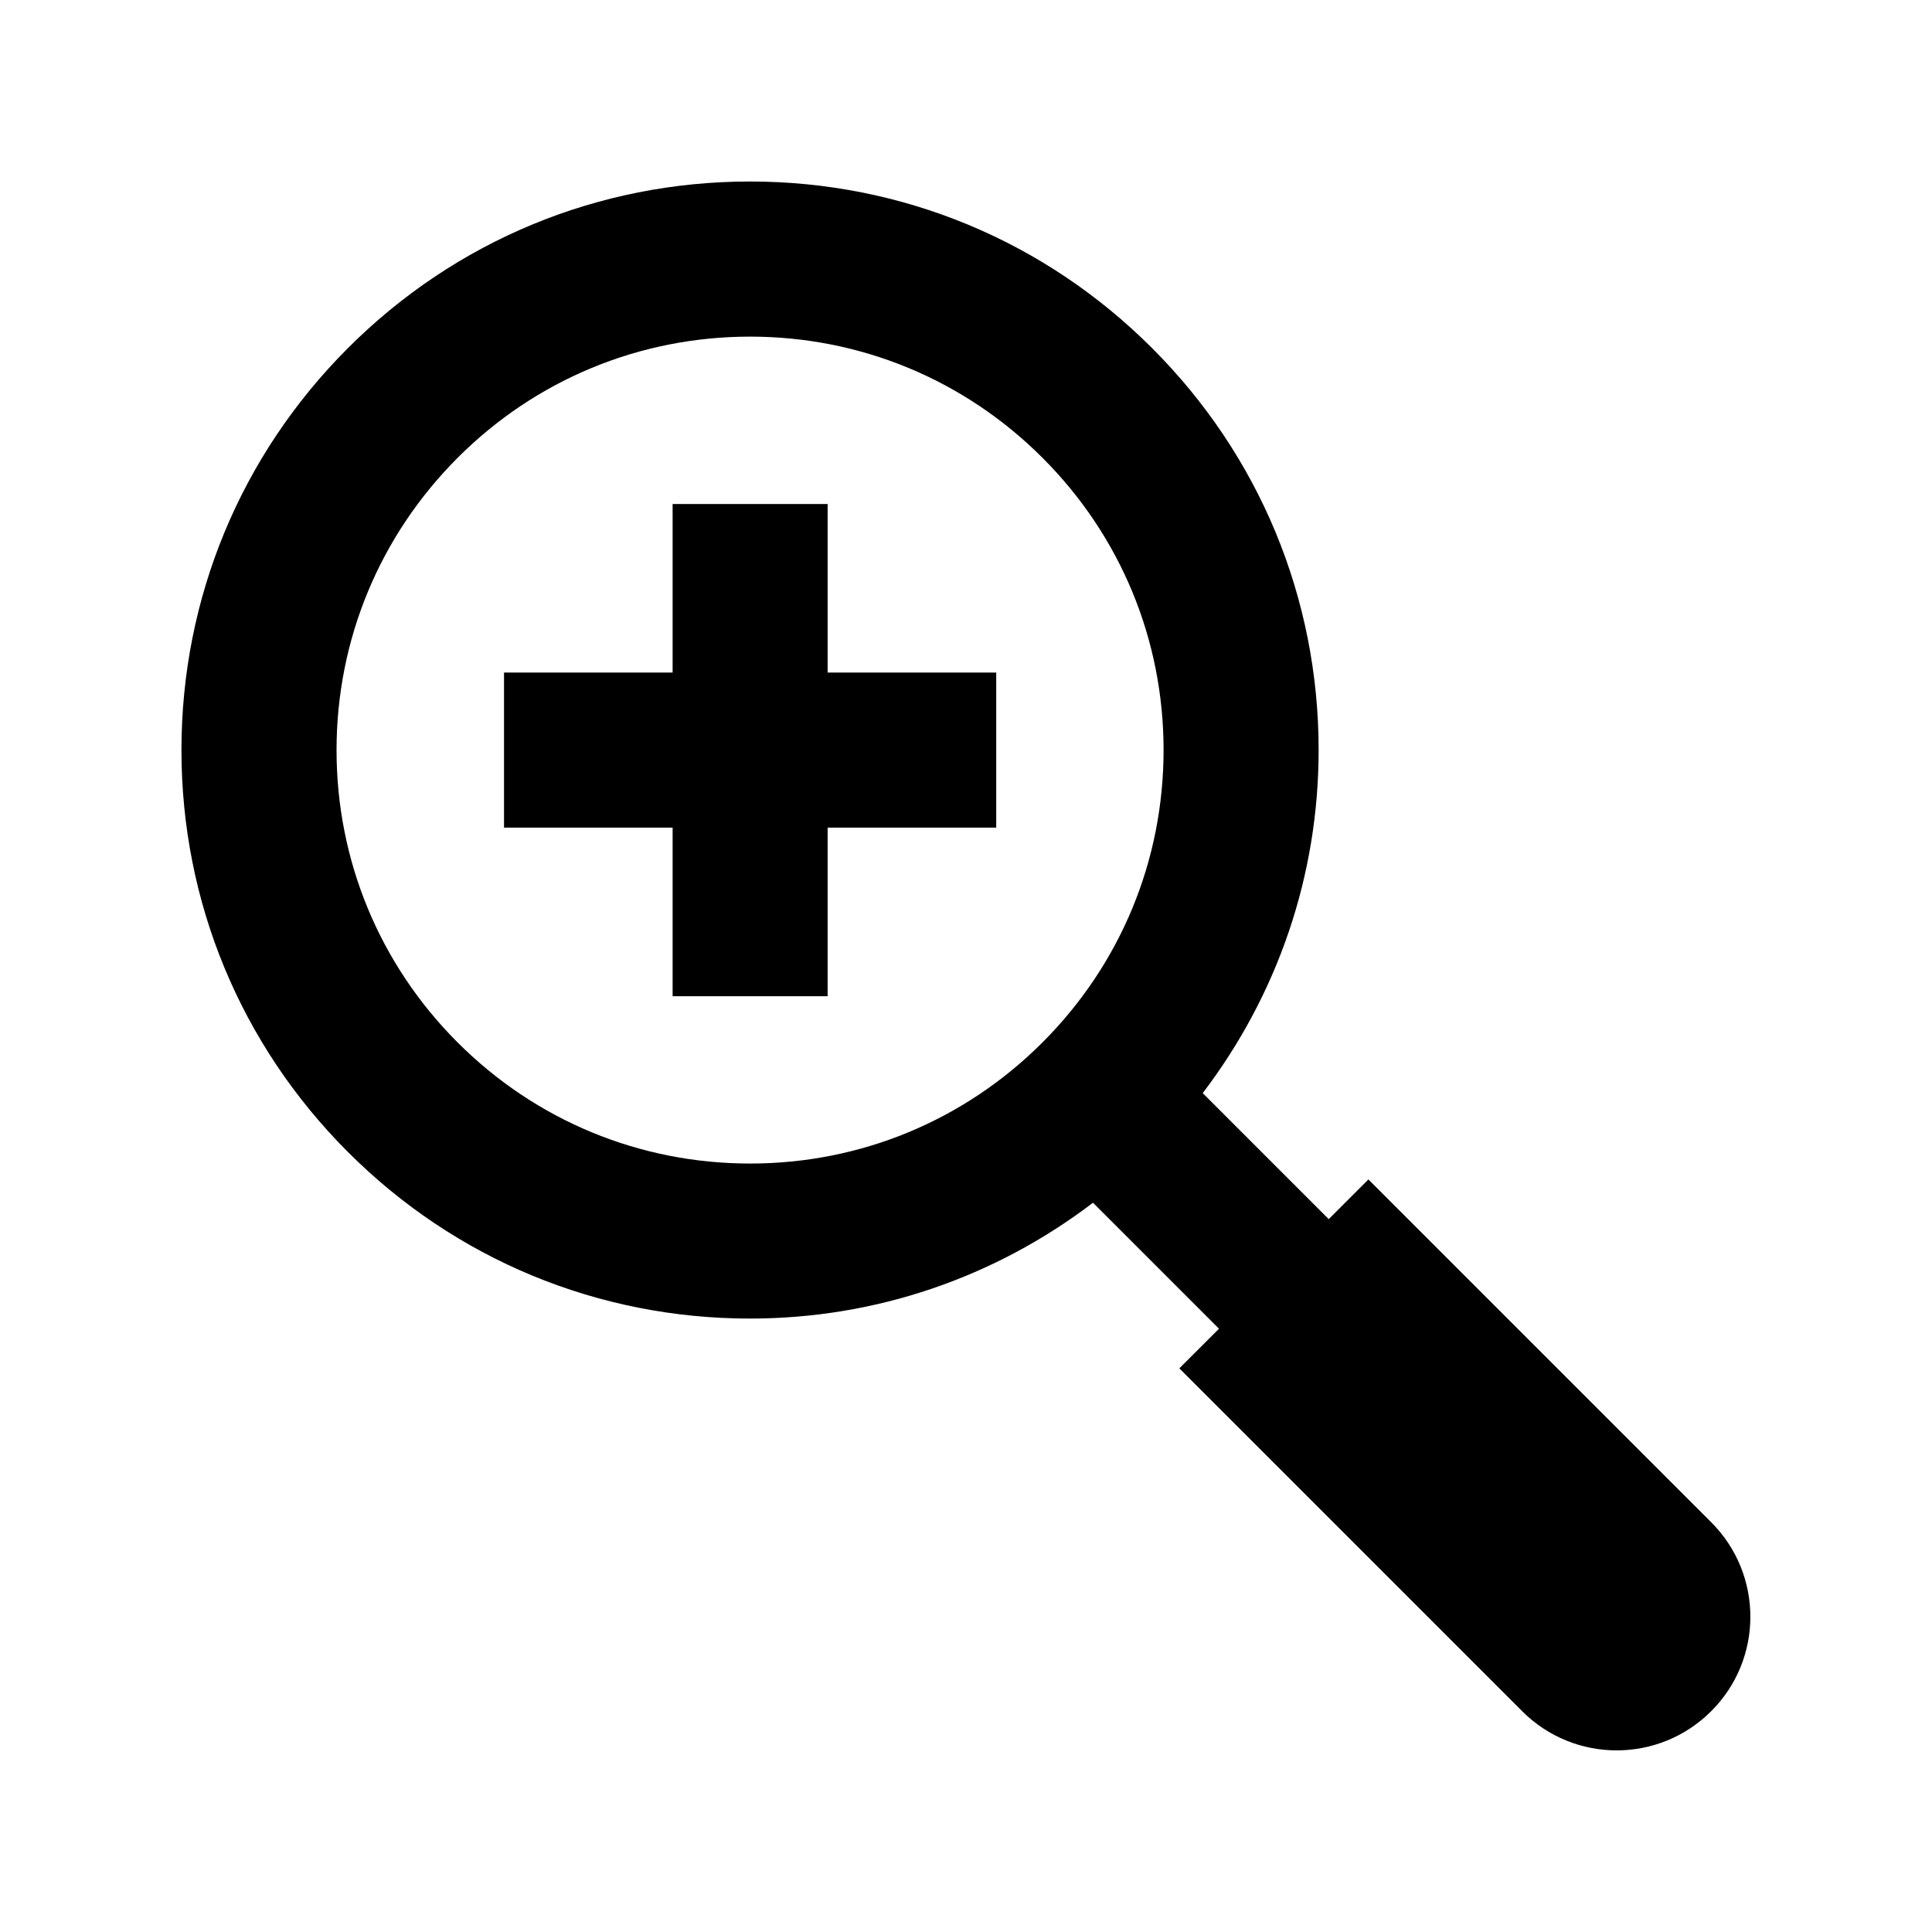
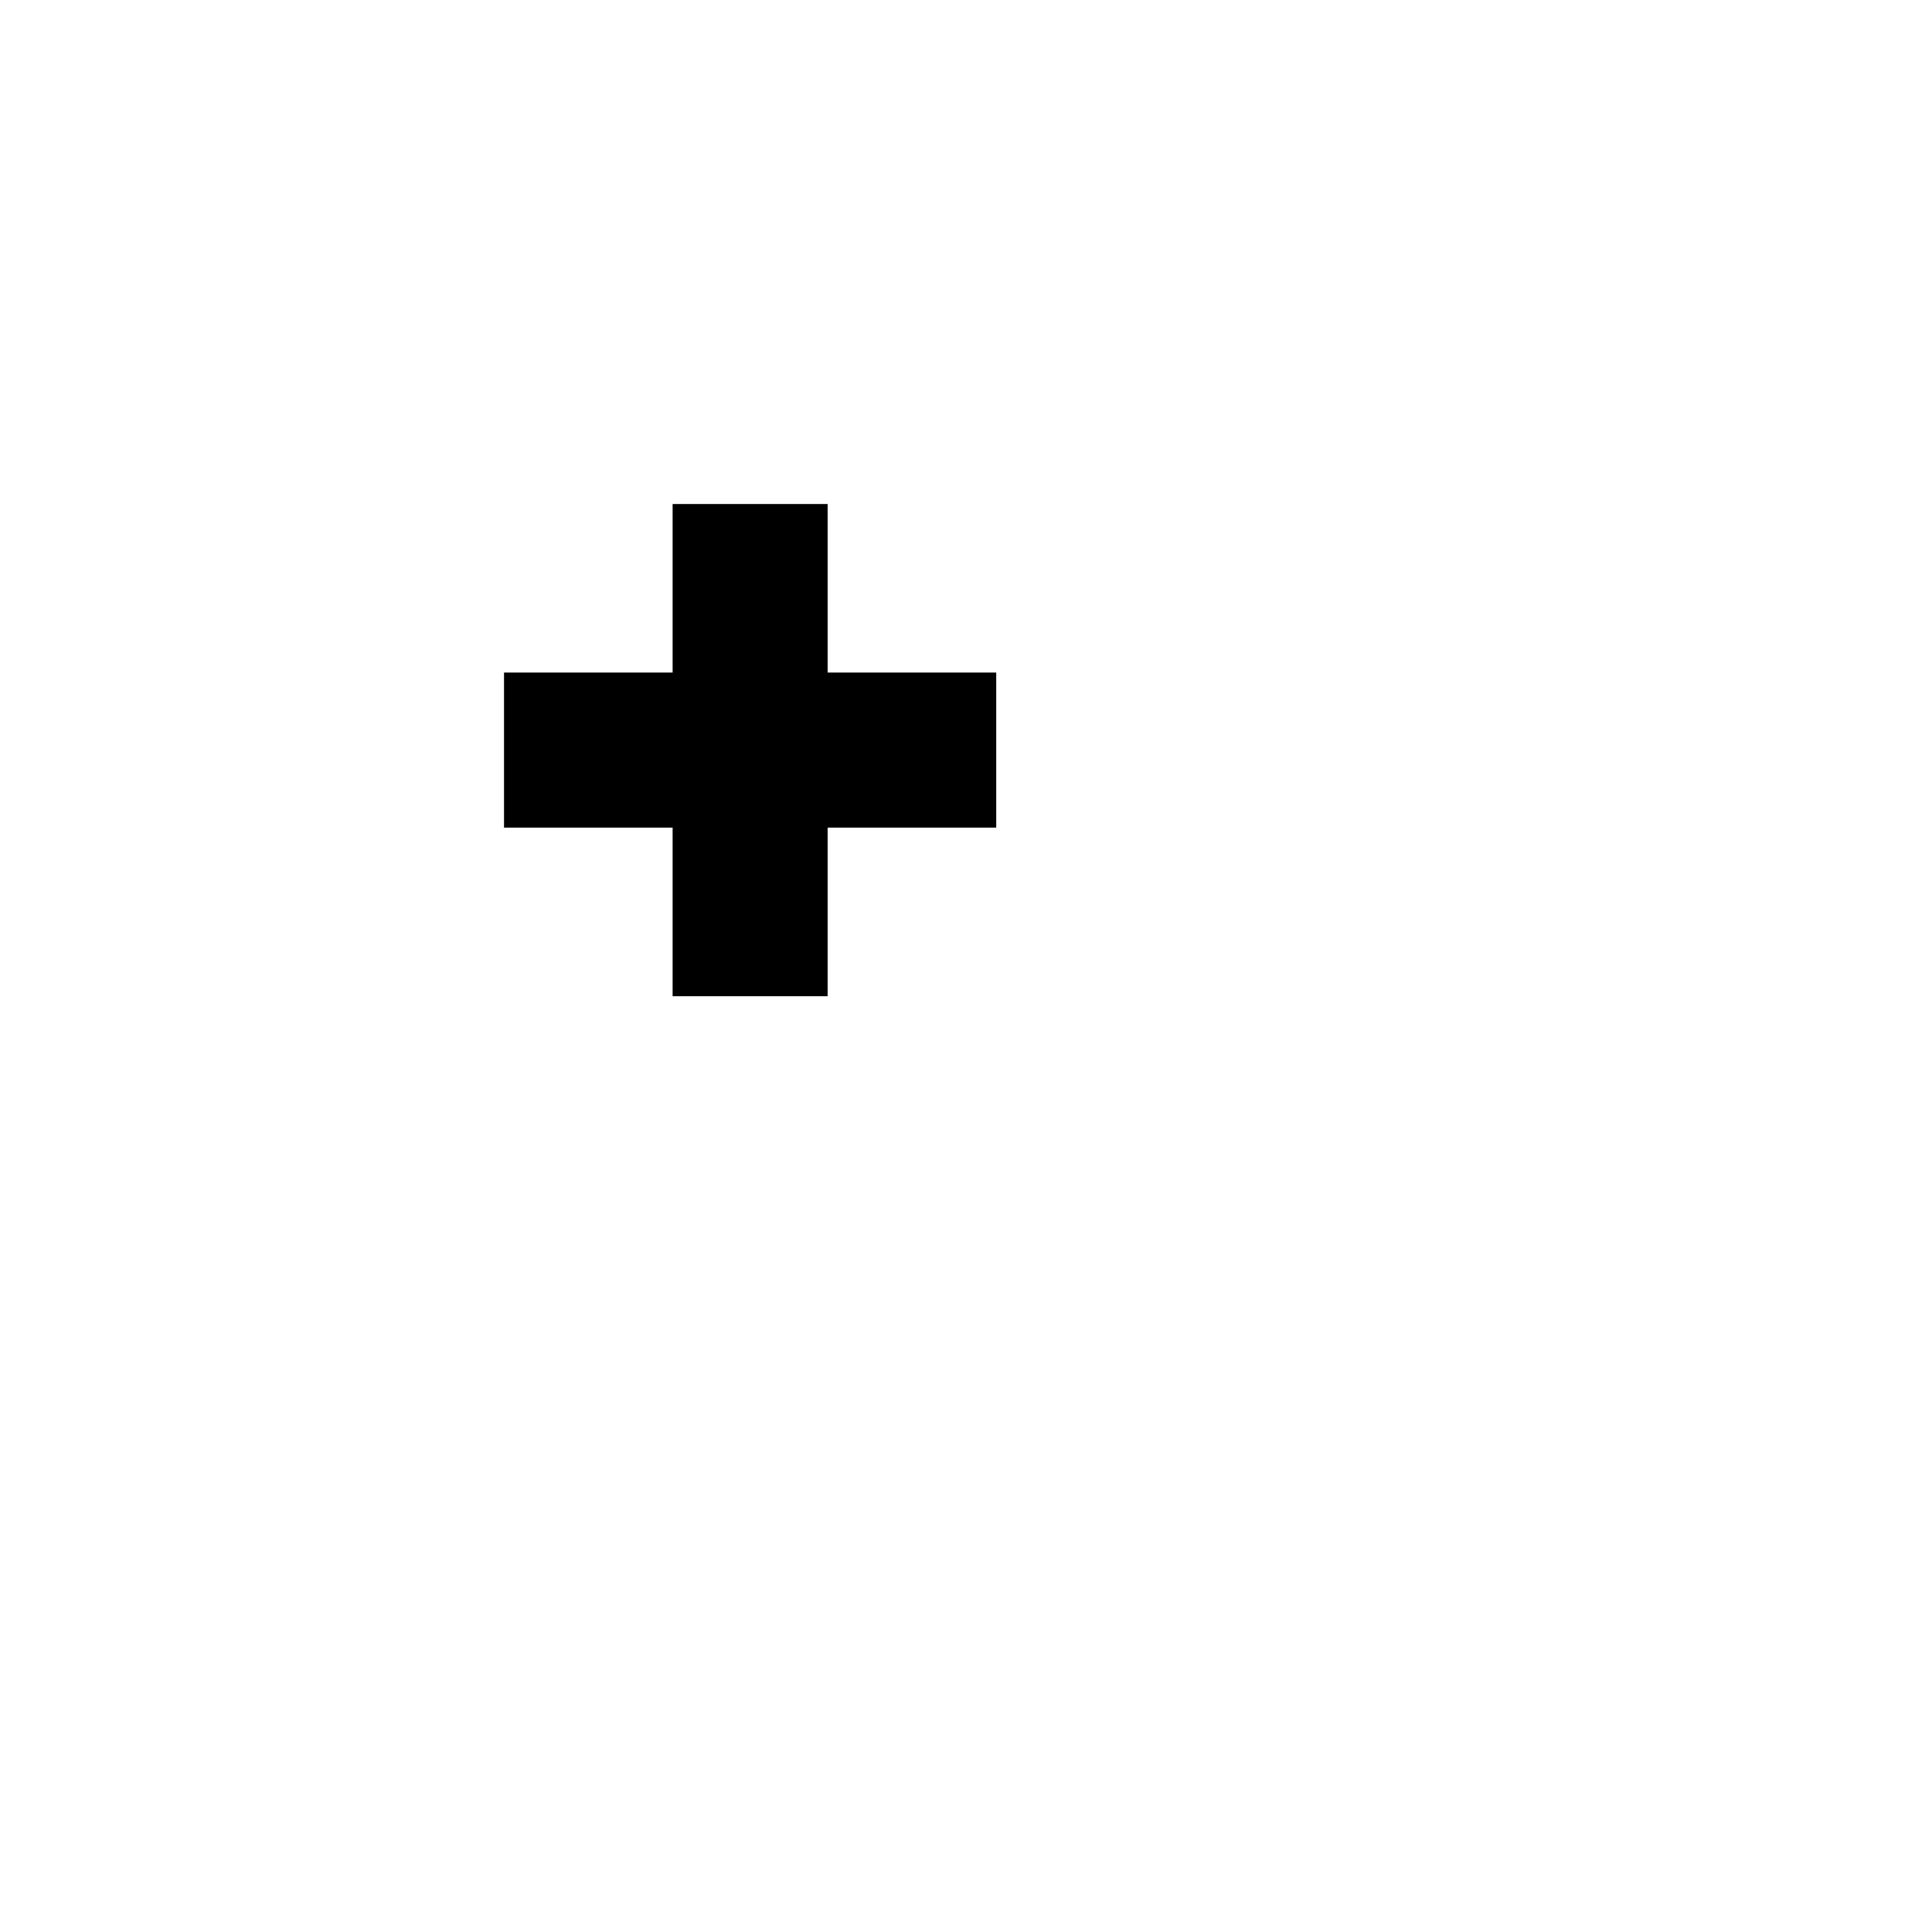
<svg xmlns="http://www.w3.org/2000/svg" fill="#000000" width="800px" height="800px" version="1.1" viewBox="144 144 512 512">
  <g>
-     <path d="m597.49 547.41-90.844-90.844-10.516 10.516-33.395-33.395c19.836-26.055 30.715-57.625 30.715-90.922 0-40.242-15.68-78.074-44.145-106.52-28.465-28.465-66.297-44.145-106.54-44.145-40.258 0-78.09 15.68-106.55 44.145-28.449 28.449-44.129 66.281-44.129 106.54 0 40.242 15.68 78.074 44.129 106.52 28.449 28.465 66.297 44.129 106.55 44.129 33.281 0 64.852-10.863 90.891-30.699l33.395 33.395-10.516 10.5 90.859 90.859c13.824 13.84 36.242 13.84 50.082 0 13.852-13.805 13.852-36.238 0.012-50.078zm-332.2-127.13c-20.688-20.688-32.102-48.207-32.102-77.477s11.414-56.789 32.102-77.492 48.223-32.102 77.492-32.102c29.27 0 56.773 11.398 77.477 32.102 20.703 20.688 32.102 48.207 32.102 77.461 0 29.27-11.398 56.789-32.102 77.492-20.688 20.688-48.207 32.086-77.477 32.086-29.27 0-56.789-11.383-77.492-32.07z" />
    <path d="m363.33 277.57h-41.078v44.664h-44.68v41.094h44.68v44.68h41.078v-44.68h44.68v-41.094h-44.68z" />
  </g>
</svg>